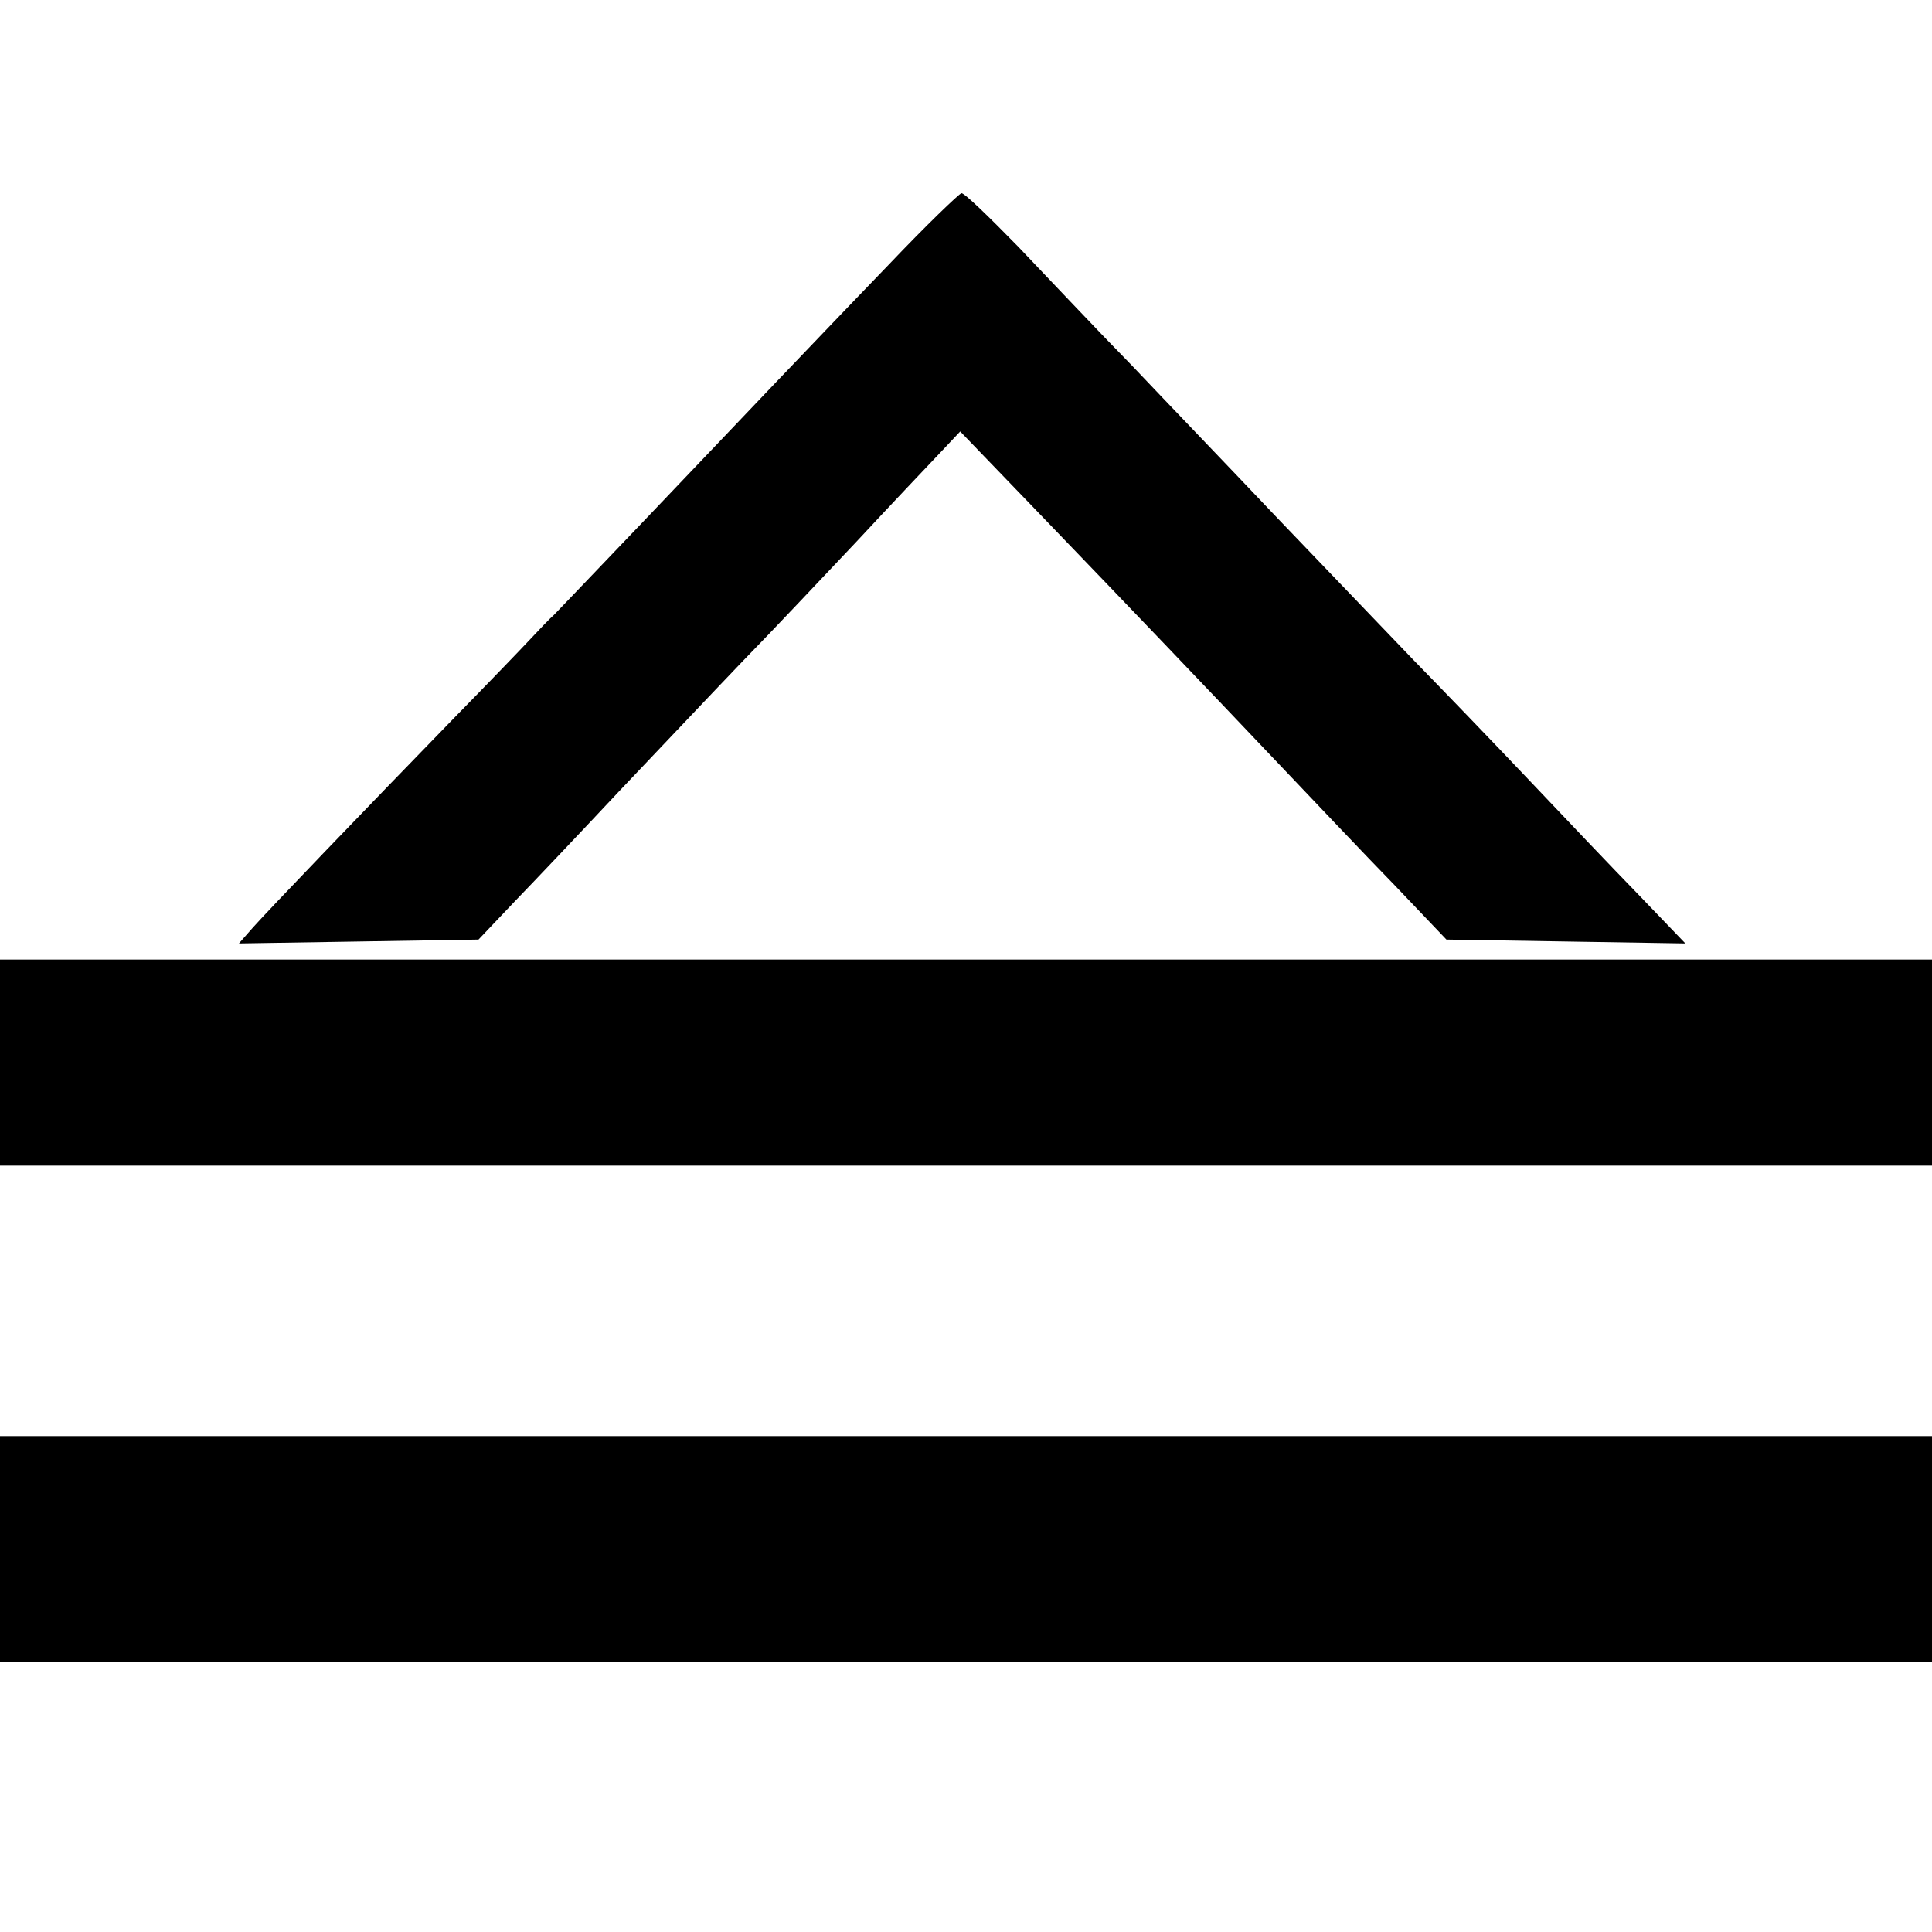
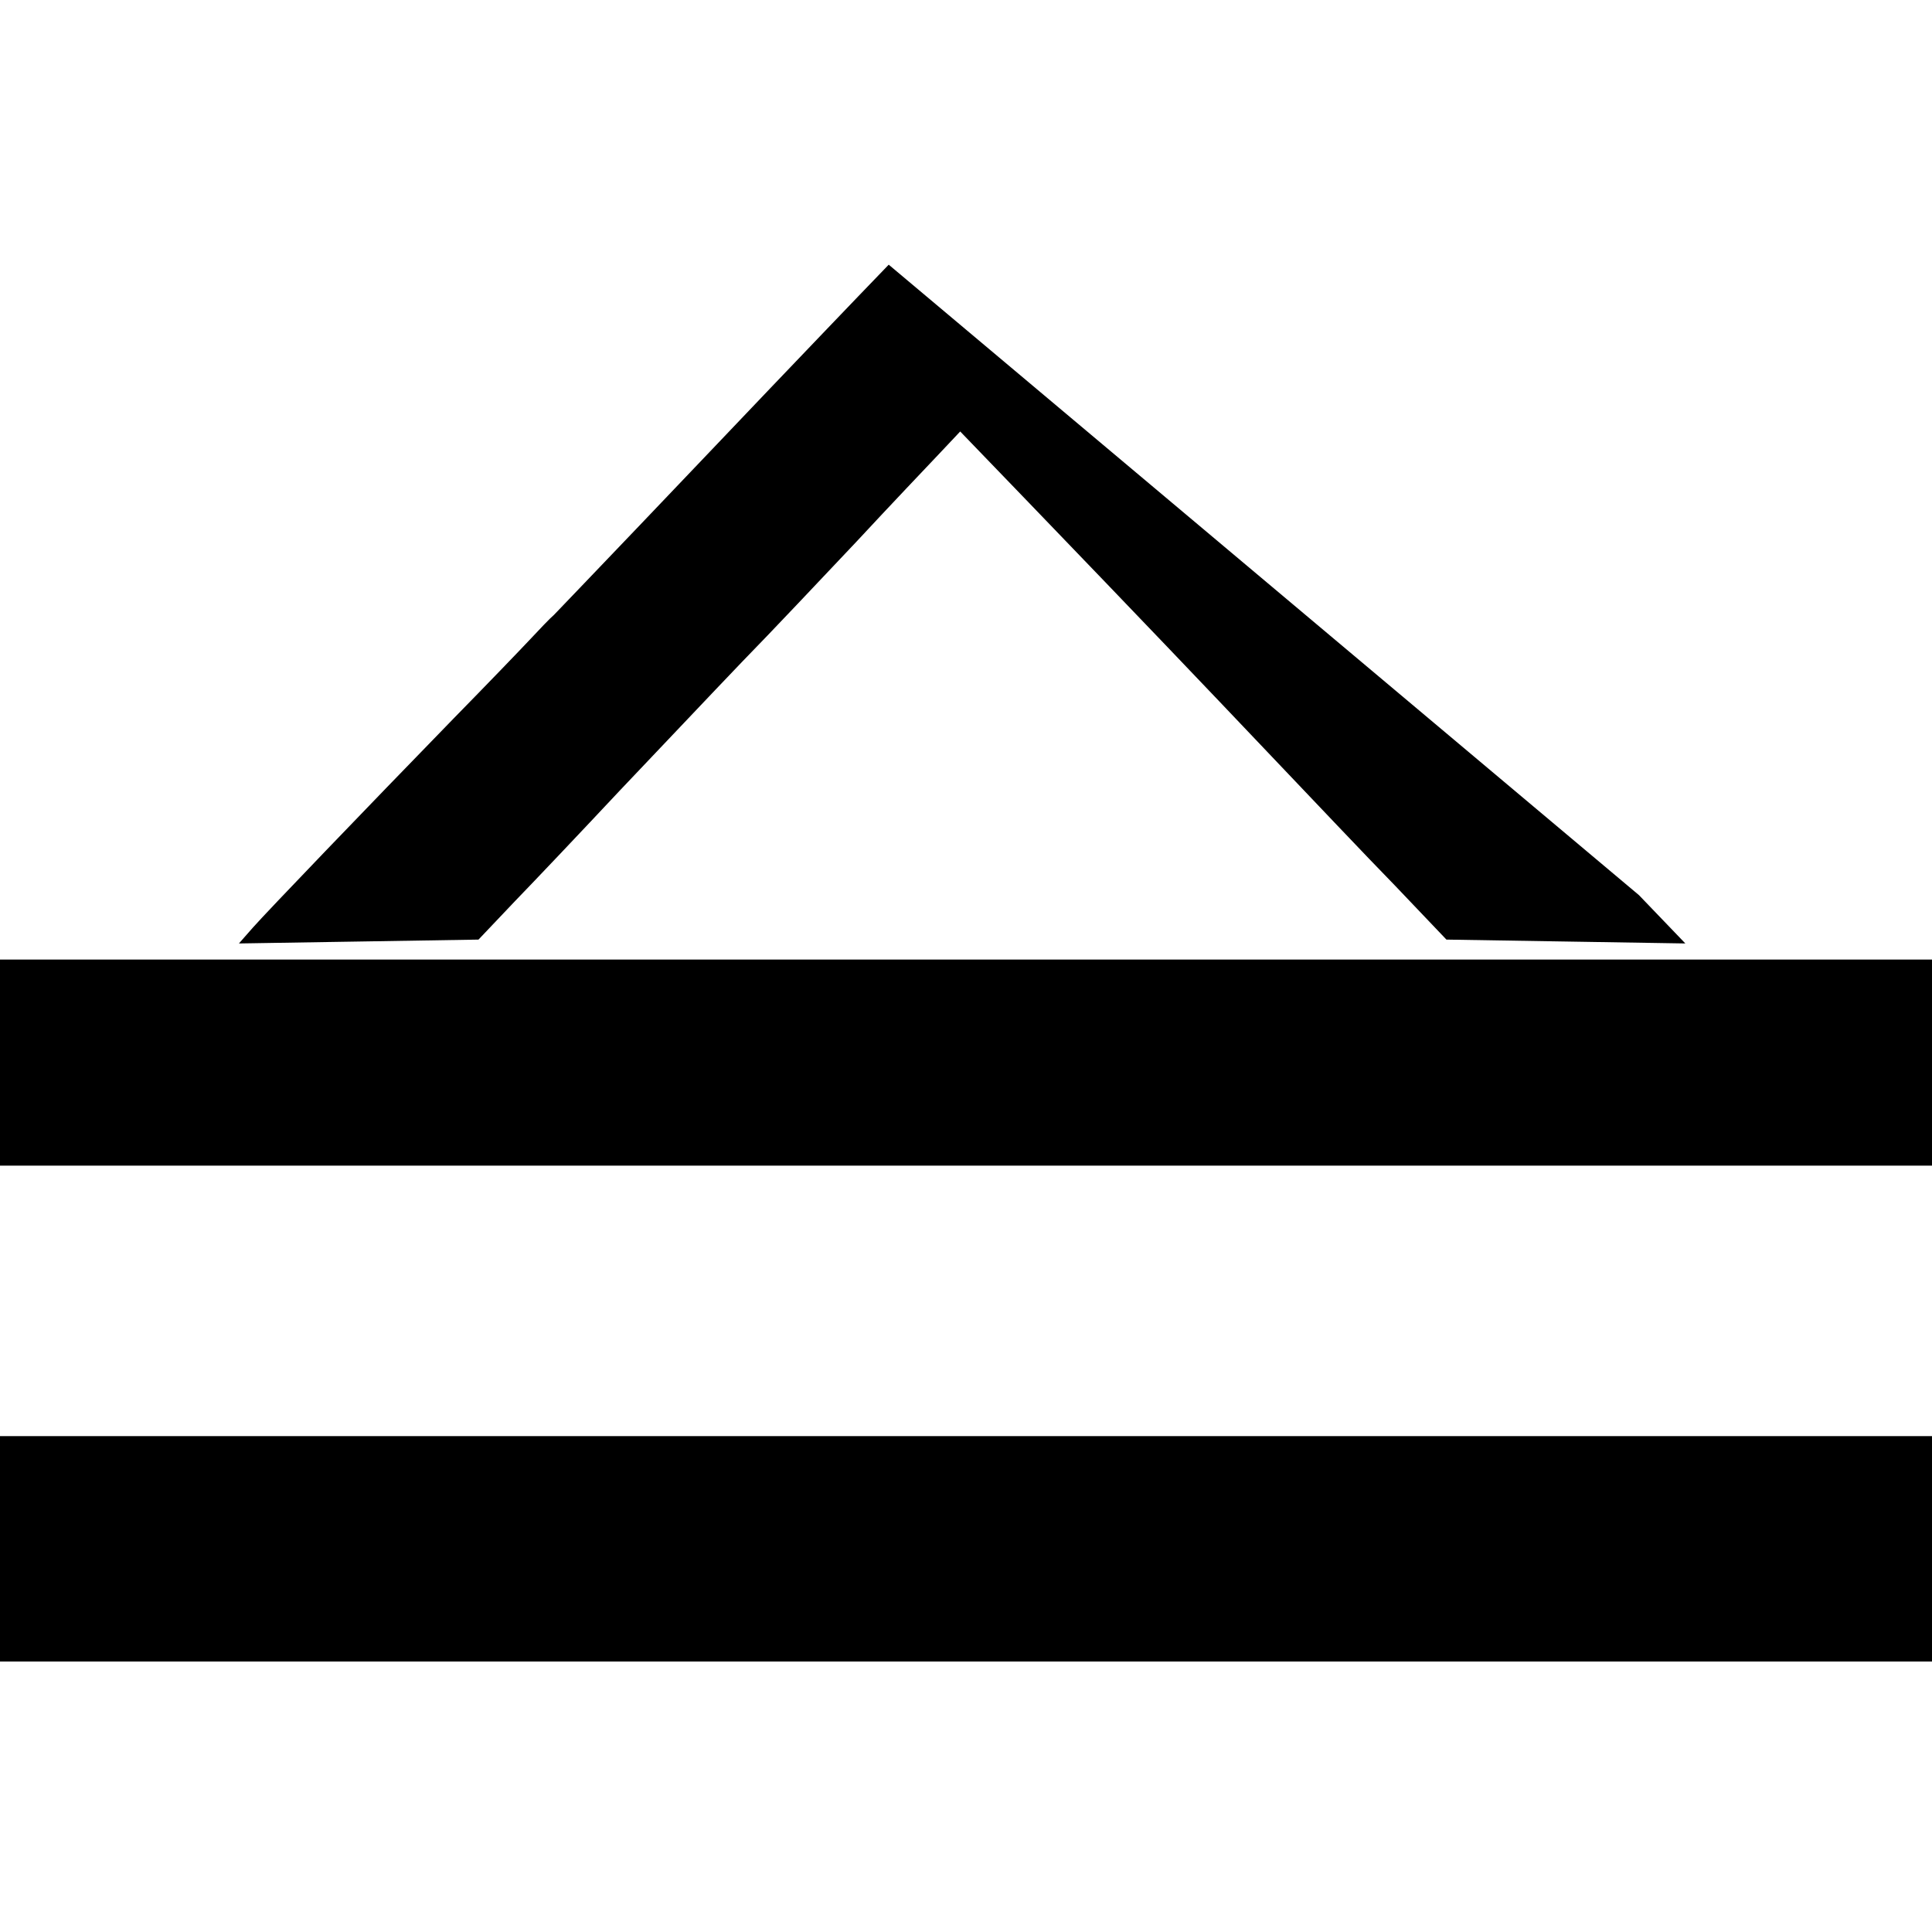
<svg xmlns="http://www.w3.org/2000/svg" version="1.0" width="400" height="400" viewBox="0 0 300 300">
-   <path d="M138 41.1c-5.8 6-14.1 14.7-18.5 19.3-4.4 4.6-13.5 14.2-20.2 21.2-6.8 7.1-12.7 13.3-13.3 13.9-.6.5-2.3 2.3-3.8 3.9s-6.7 7-11.7 12.1C56.4 126 41.7 141.3 39.3 144l-2.2 2.5 18.6-.3 18.6-.3 5.6-5.9c3.1-3.2 10.4-10.9 16.3-17.2 5.9-6.2 14.4-15.2 19-20 4.6-4.7 12.6-13.2 17.8-18.7 5.2-5.6 11-11.7 12.8-13.6l3.3-3.5 10.7 11.1c18.2 18.9 26.3 27.4 37.7 39.4 6.1 6.4 14.6 15.4 19.1 20l8 8.4 18.6.3 18.5.3-7.2-7.5c-4-4.1-11.7-12.2-17.1-17.9-5.4-5.7-13.5-14.1-17.9-18.6-4.4-4.6-13.8-14.4-21-21.9-7.1-7.5-17.4-18.2-22.7-23.8-5.4-5.5-13.3-13.9-17.7-18.5-4.4-4.5-8.3-8.3-8.8-8.3-.4.1-5.5 5-11.3 11.1zM0 165v16h300v-32H0v16zm0 75.5V258h300v-35H0v17.5z" />
+   <path d="M138 41.1c-5.8 6-14.1 14.7-18.5 19.3-4.4 4.6-13.5 14.2-20.2 21.2-6.8 7.1-12.7 13.3-13.3 13.9-.6.5-2.3 2.3-3.8 3.9s-6.7 7-11.7 12.1C56.4 126 41.7 141.3 39.3 144l-2.2 2.5 18.6-.3 18.6-.3 5.6-5.9c3.1-3.2 10.4-10.9 16.3-17.2 5.9-6.2 14.4-15.2 19-20 4.6-4.7 12.6-13.2 17.8-18.7 5.2-5.6 11-11.7 12.8-13.6l3.3-3.5 10.7 11.1c18.2 18.9 26.3 27.4 37.7 39.4 6.1 6.4 14.6 15.4 19.1 20l8 8.4 18.6.3 18.5.3-7.2-7.5zM0 165v16h300v-32H0v16zm0 75.5V258h300v-35H0v17.5z" />
</svg>